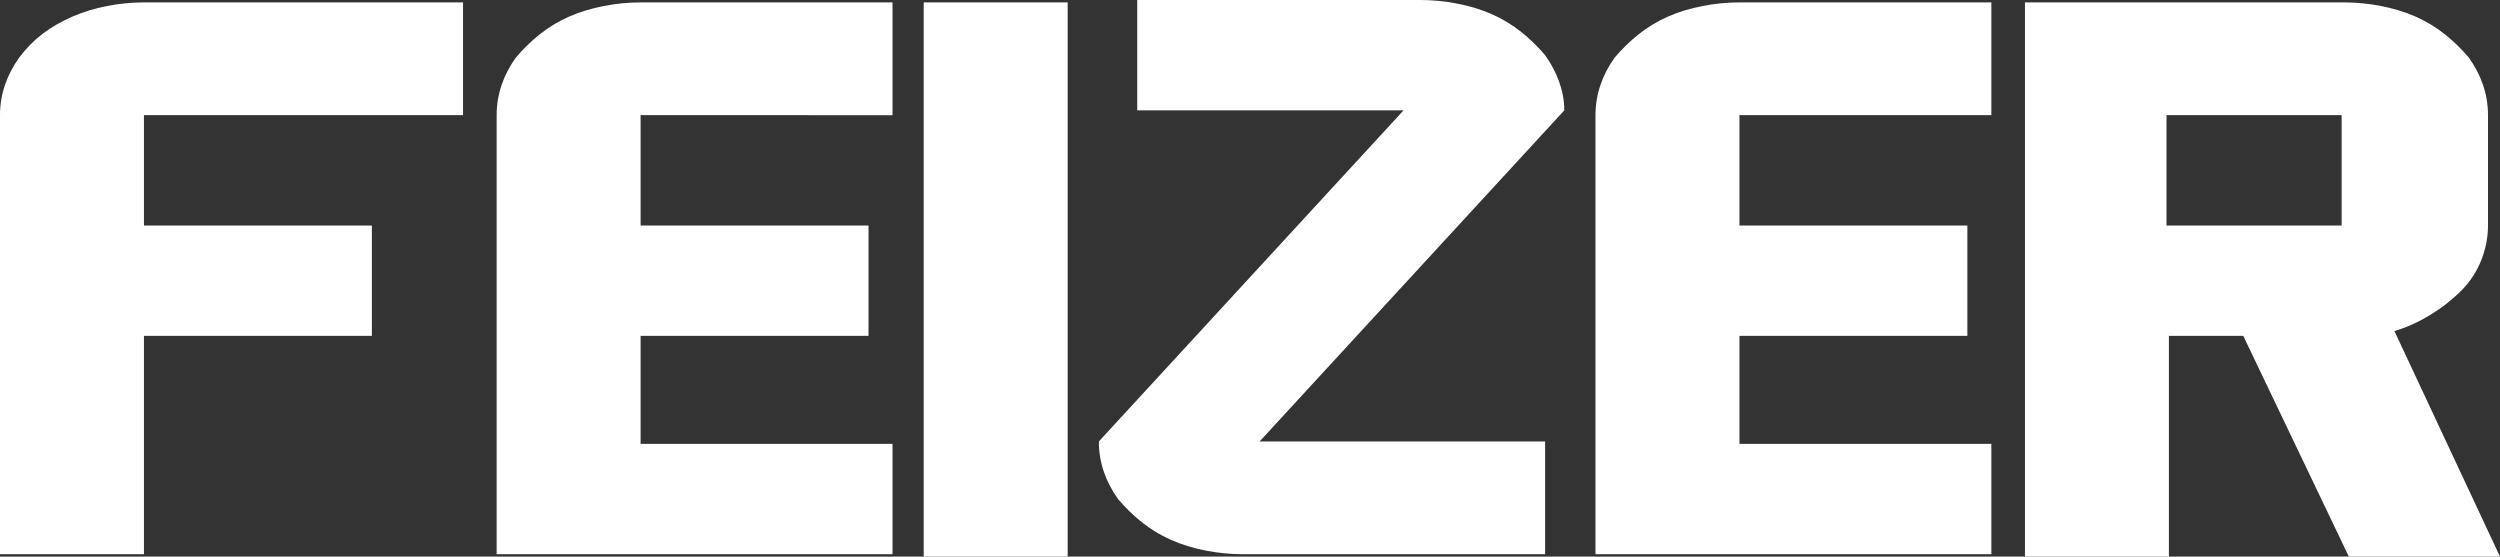
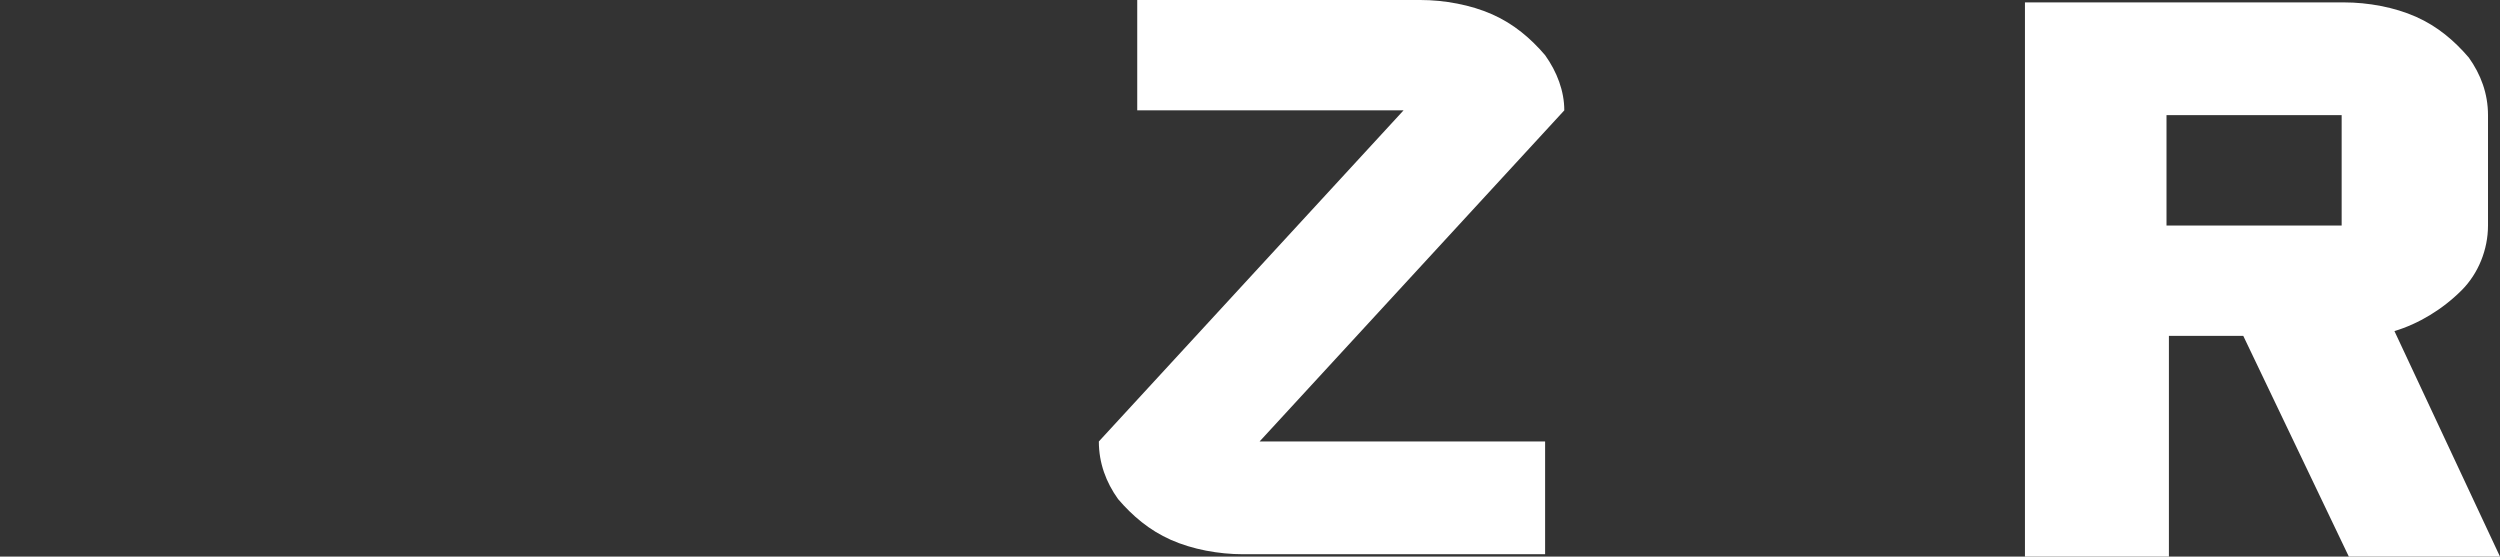
<svg xmlns="http://www.w3.org/2000/svg" version="1.1" id="Layer_1" x="0px" y="0px" viewBox="0 0 104.2 23.2" style="enable-background:new 0 0 104.2 23.2;" xml:space="preserve">
  <rect x="0" y="0" width="104.2" height="23.2" fill="#333333" stroke="none" />
  <style type="text/css">
	.st0{fill:#FFFFFF;}
</style>
-   <path class="st0" d="M6,9.4h9.5v4.6H6v9.1H0V4.8c0-0.9,0.3-1.7,0.8-2.4C1.4,1.6,2.1,1.1,3,0.7c0.9-0.4,2-0.6,3-0.6h13.3v4.7H6V9.4z" />
-   <path class="st0" d="M26.7,9.4h9.5v4.6h-9.5v4.5h10.5v4.6H20.7V4.8c0-0.9,0.3-1.7,0.8-2.4c0.6-0.7,1.3-1.3,2.2-1.7  c0.9-0.4,2-0.6,3-0.6h10.5v4.7H26.7V9.4z" />
-   <path class="st0" d="M44.5,23.2h-6V0.1h6V23.2z" />
  <path class="st0" d="M64.4,18.4v4.7H51.8c-1,0-2.1-0.2-3-0.6c-0.9-0.4-1.6-1-2.2-1.7c-0.5-0.7-0.8-1.5-0.8-2.4L58.5,4.6H47.4V0h11.8  c1,0,2.1,0.2,3,0.6c0.9,0.4,1.6,1,2.2,1.7c0.5,0.7,0.8,1.5,0.8,2.3L52.5,18.4H64.4z" />
-   <path class="st0" d="M72.5,9.4H82v4.6h-9.5v4.5H83v4.6H66.5V4.8c0-0.9,0.3-1.7,0.8-2.4c0.6-0.7,1.3-1.3,2.2-1.7c0.9-0.4,2-0.6,3-0.6  H83v4.7H72.5V9.4z" />
  <path class="st0" d="M104.2,23.2h-6.3L93.5,14h-3.1v9.2h-6V0.1h13.3c1,0,2.1,0.2,3,0.6c0.9,0.4,1.6,1,2.2,1.7  c0.5,0.7,0.8,1.5,0.8,2.4v4.6c0,1-0.4,2-1.1,2.7c-0.8,0.8-1.8,1.4-2.8,1.7L104.2,23.2z M97.6,4.8h-7.3v4.6h7.3V4.8z" />
</svg>